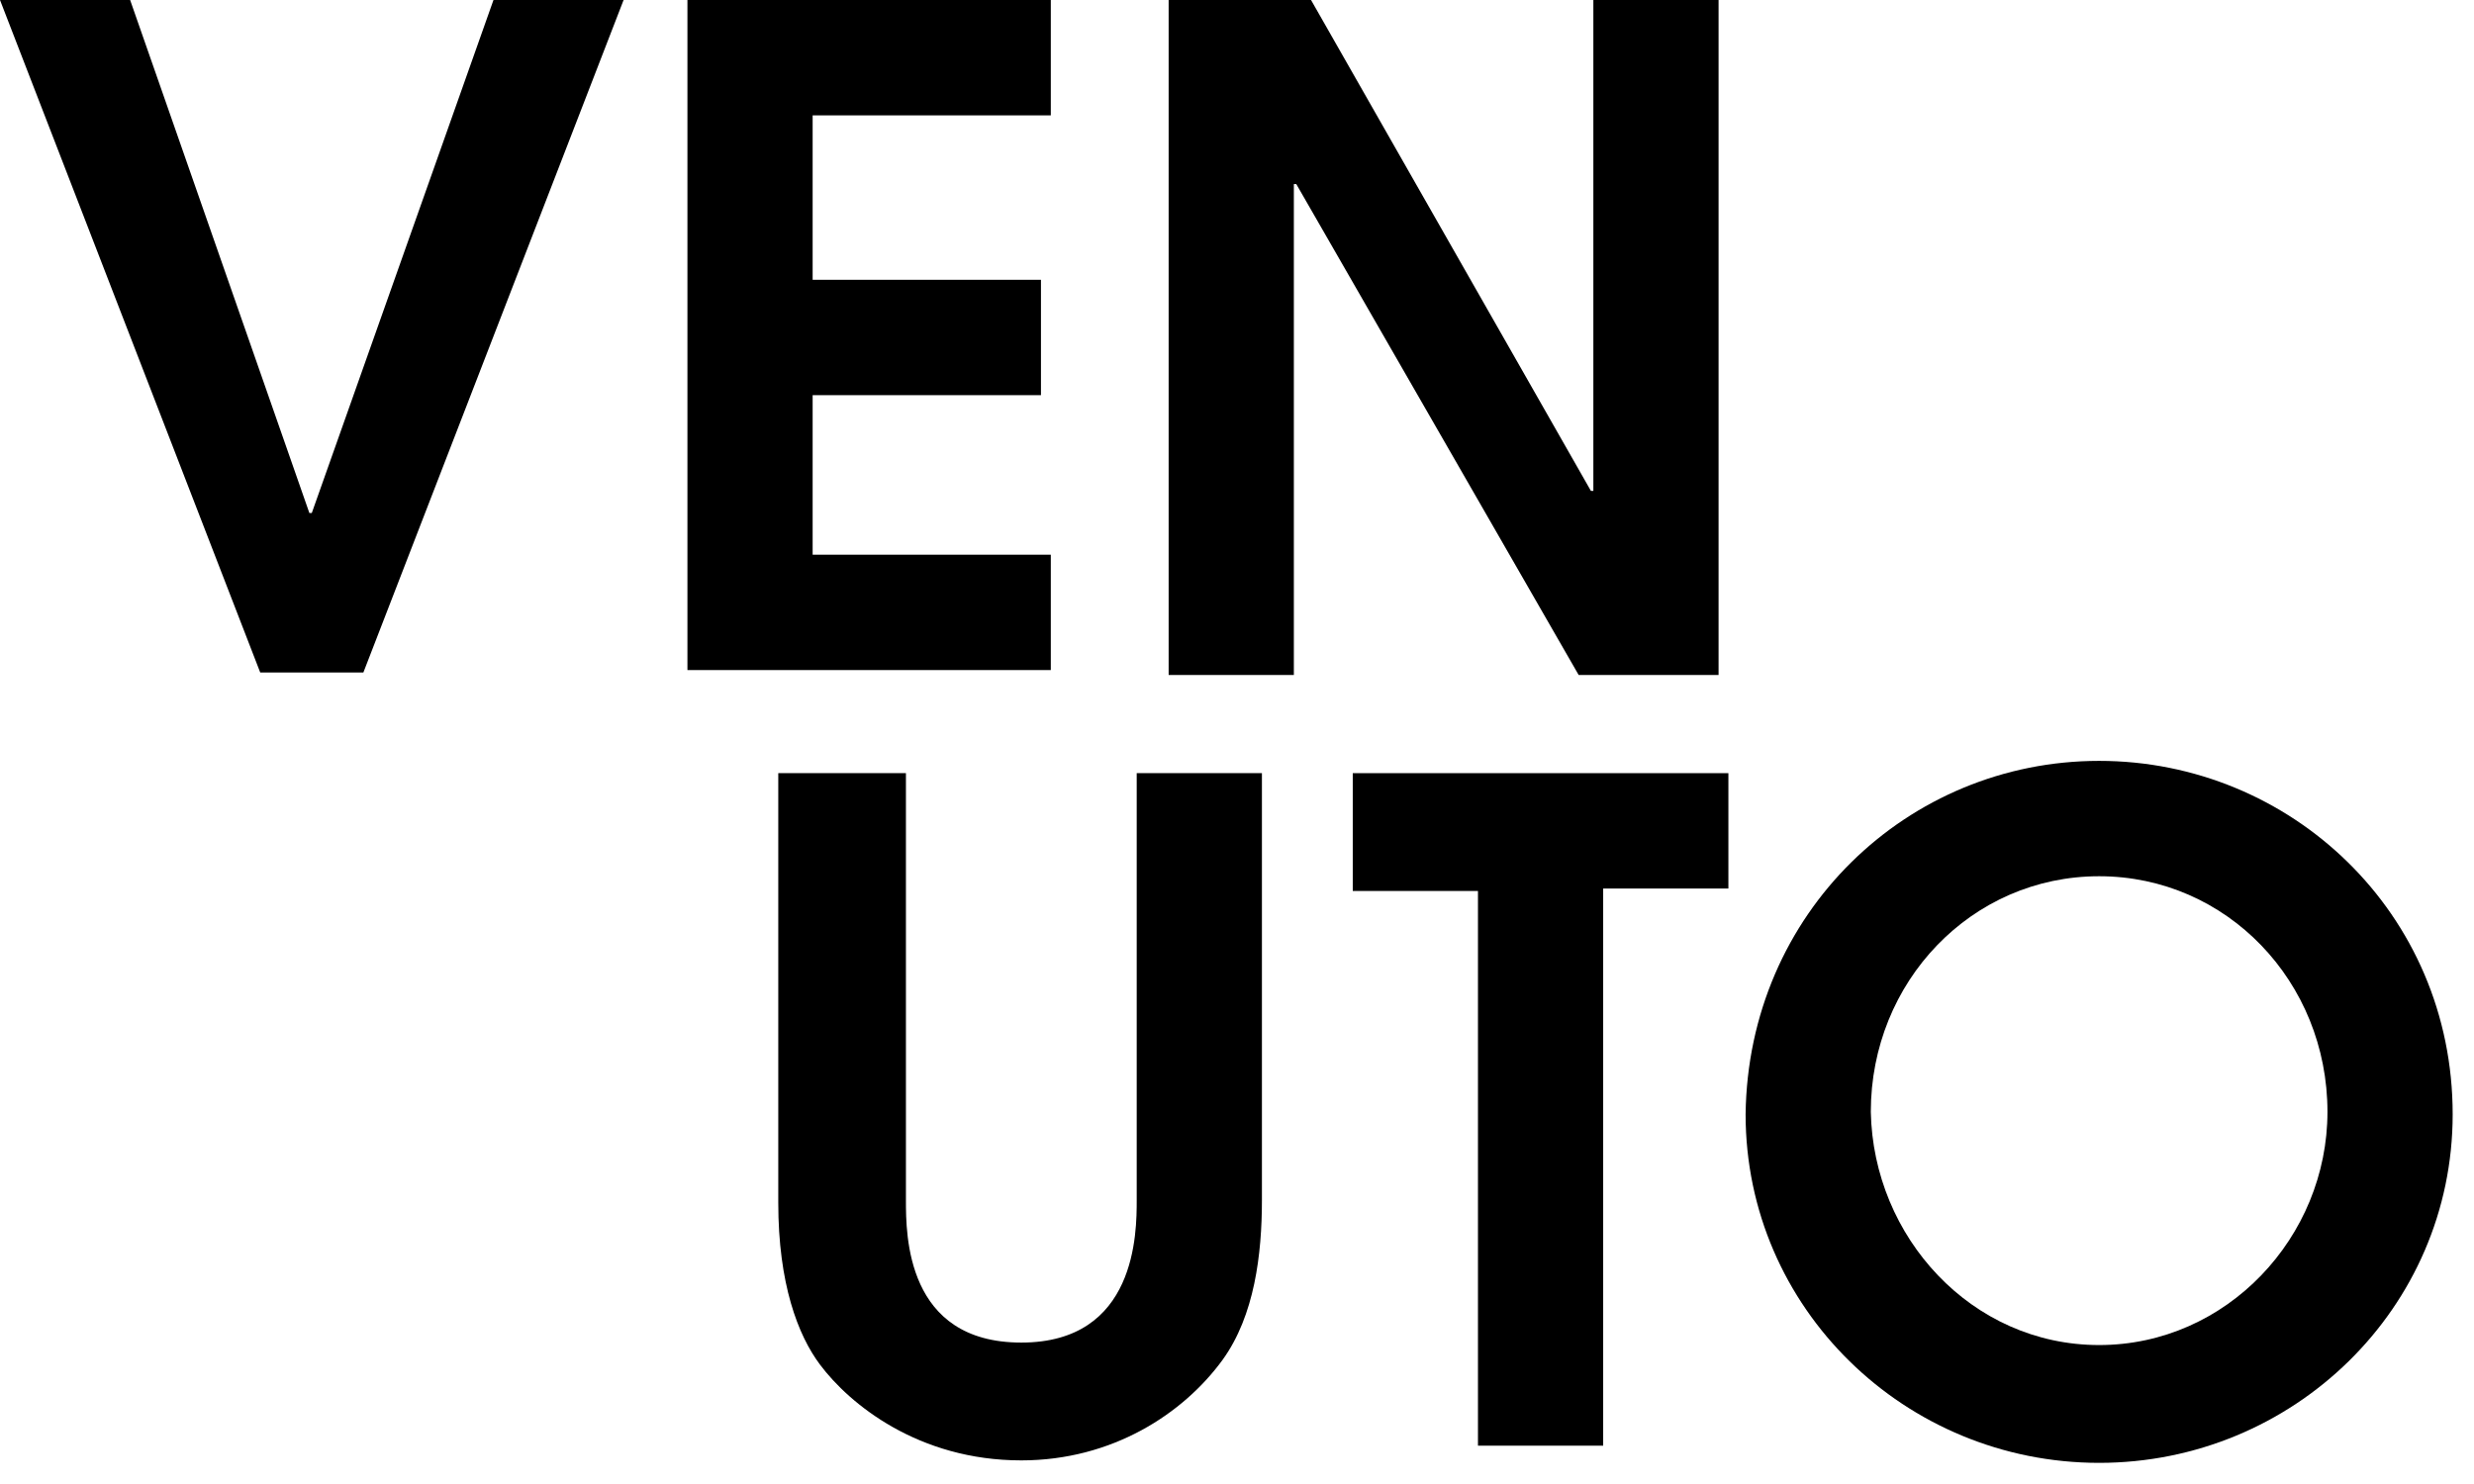
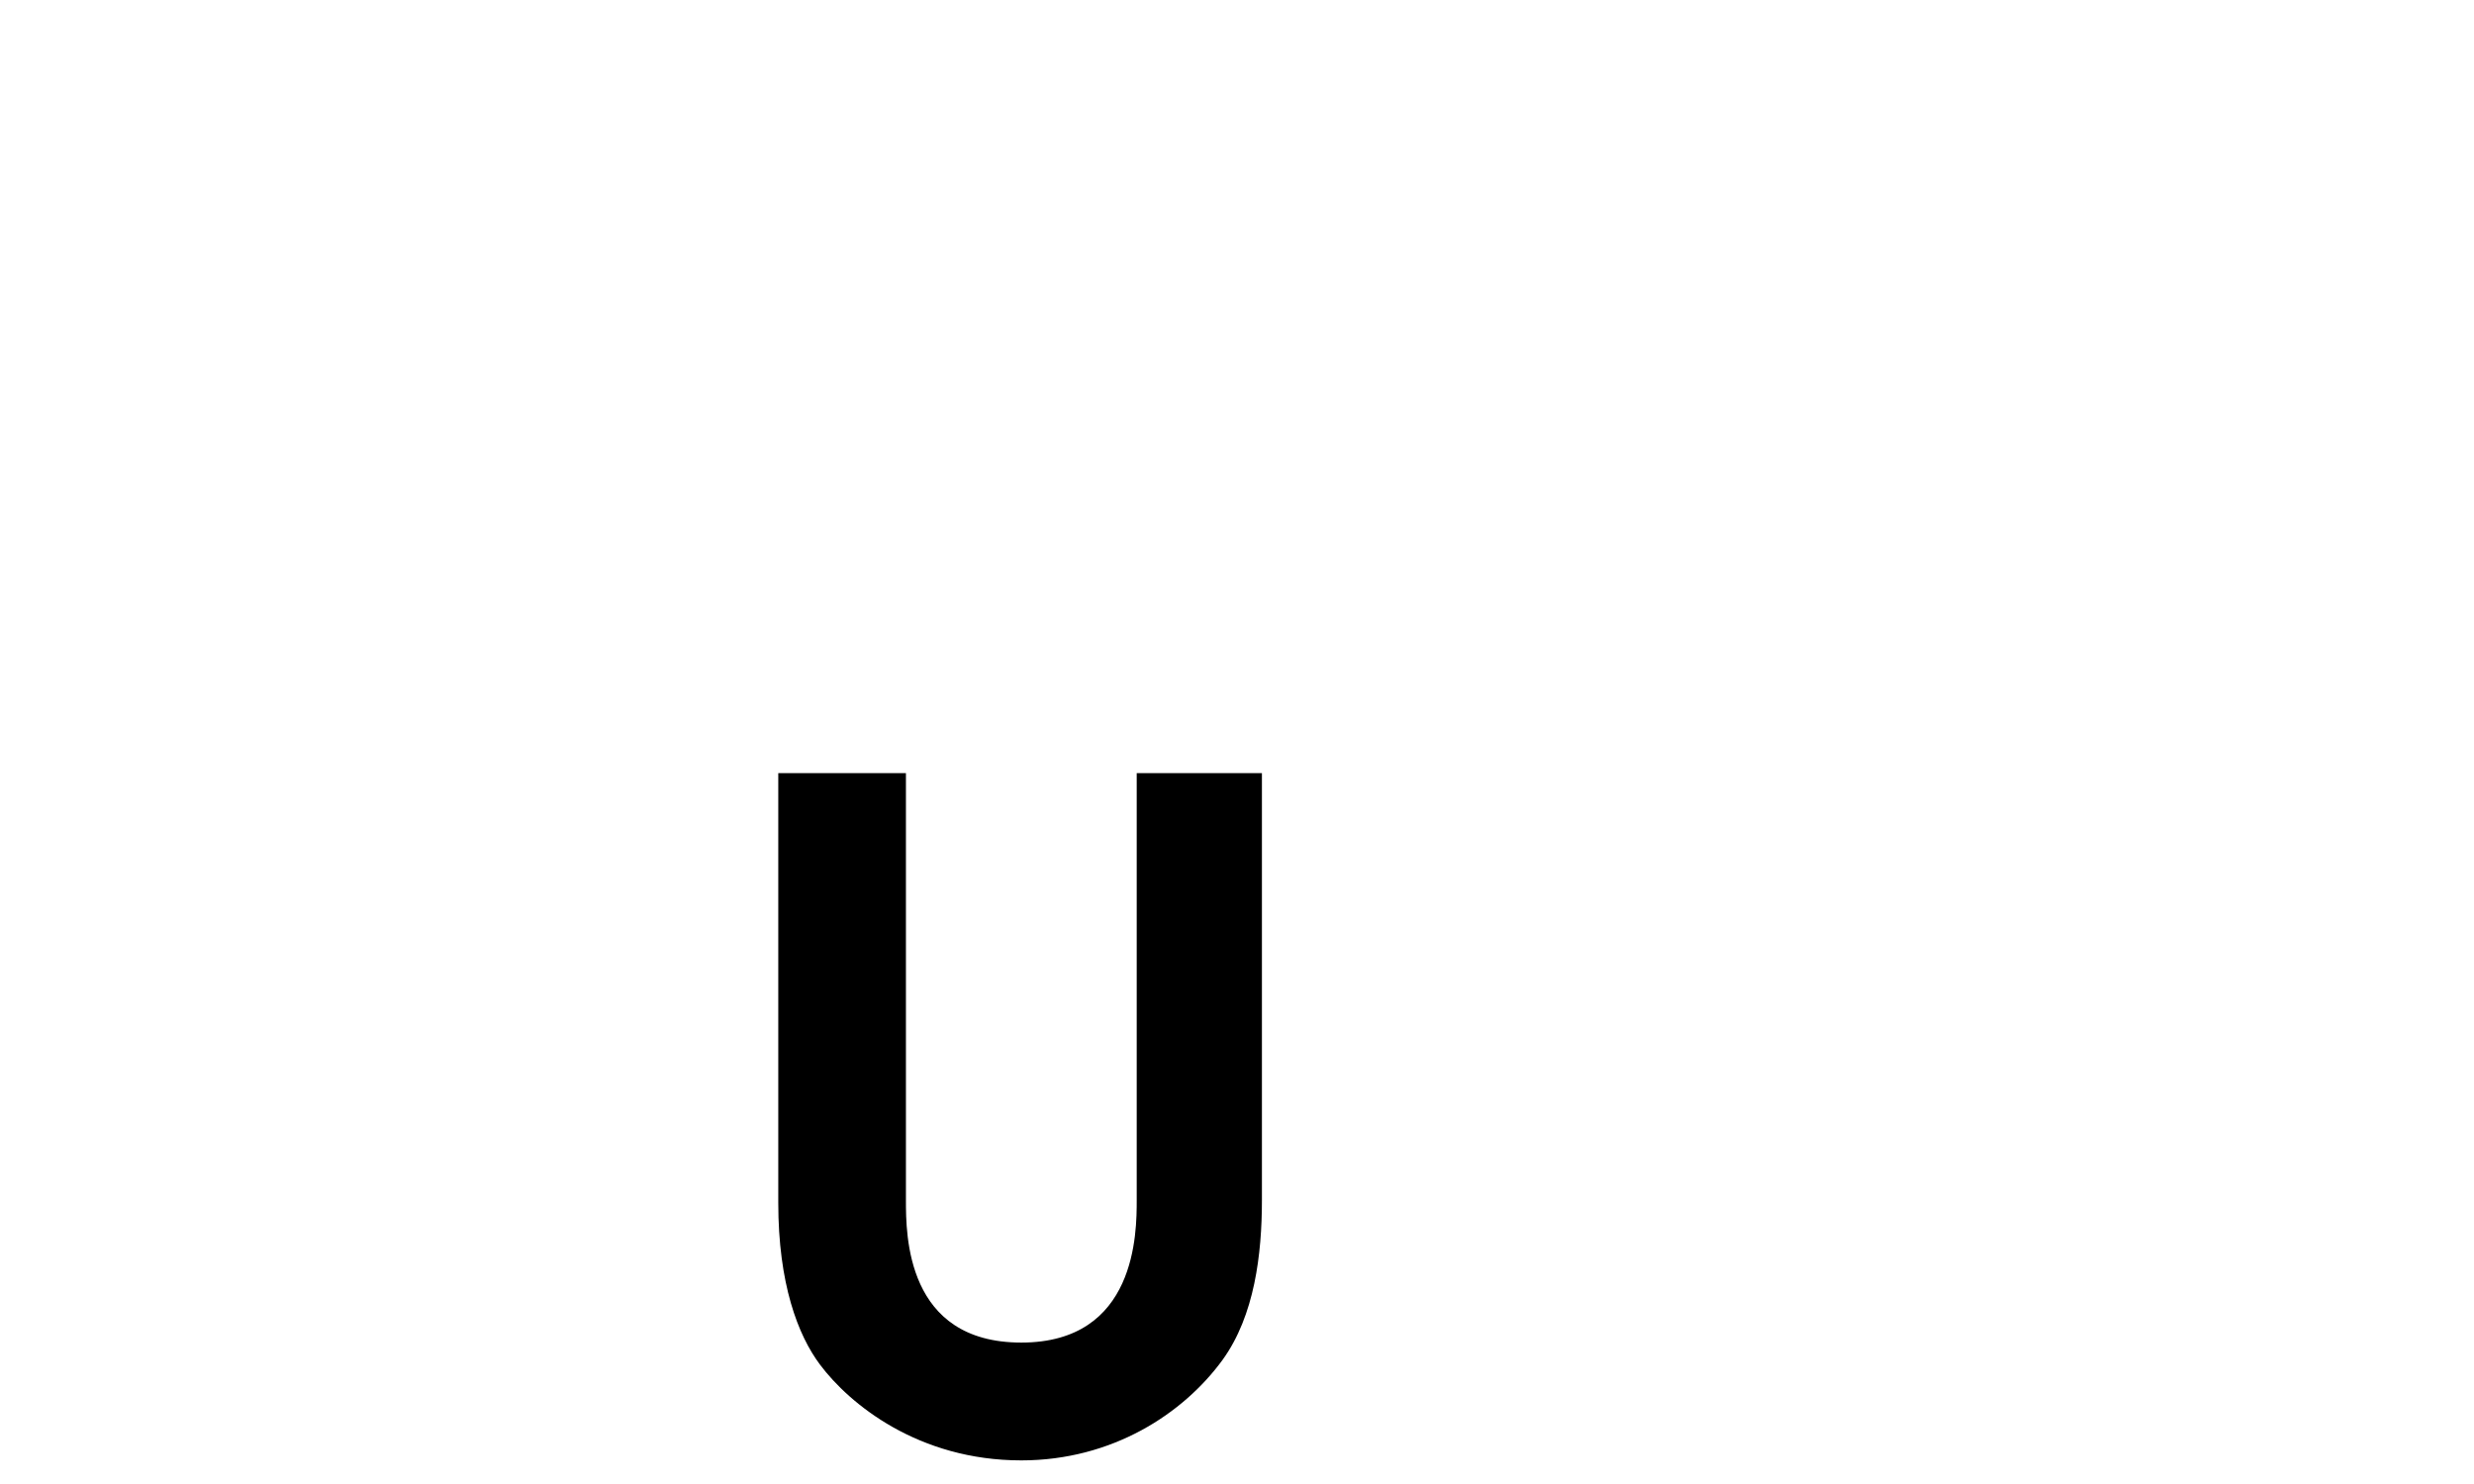
<svg xmlns="http://www.w3.org/2000/svg" width="95" height="57" viewBox="0 0 95 57" fill="none">
-   <path d="M0 -1.0467e-06L4.997 -8.28293e-07L11.879 19.703L11.973 19.703L18.949 -2.18405e-07L23.946 0L13.953 25.831L9.993 25.831L0 -1.0467e-06Z" fill="black" />
-   <path d="M26.397 -6.09888e-07L40.35 0L40.35 4.431L31.205 4.431L31.205 10.747L39.972 10.747L39.972 15.178L31.205 15.178L31.205 21.306L40.35 21.306L40.35 25.737L26.397 25.737L26.397 -6.09888e-07Z" fill="black" />
-   <path d="M44.875 -9.23073e-07L50.343 -6.84063e-07L61.09 18.855L61.184 18.855L61.184 -2.10164e-07L65.992 0L65.992 25.925L60.619 25.925L49.777 7.071L49.683 7.071L49.683 25.925L44.875 25.925L44.875 -9.23073e-07Z" fill="black" />
  <path d="M34.787 29.696L34.787 46.1C34.787 47.42 34.787 51.568 39.218 51.568C43.649 51.568 43.649 47.326 43.649 46.1L43.649 29.696L48.457 29.696L48.457 46.1C48.457 48.174 48.174 50.531 46.949 52.228C45.44 54.302 42.706 56.093 39.218 56.093C35.259 56.093 32.619 53.925 31.488 52.416C30.639 51.285 29.885 49.305 29.885 46.194L29.885 29.696L34.787 29.696Z" fill="black" />
-   <path d="M56.753 34.222L51.945 34.222L51.945 29.697L66.369 29.697L66.369 34.128L61.561 34.128L61.561 55.528L56.753 55.528L56.753 34.222V34.222Z" fill="black" />
-   <path d="M80.605 29.225C87.959 29.225 94.181 35.07 94.181 42.801C94.181 50.248 88.053 56.188 80.605 56.188C73.157 56.188 67.03 50.248 67.03 42.801C67.124 35.07 73.252 29.225 80.605 29.225ZM80.605 51.663C85.507 51.663 89.373 47.514 89.373 42.706C89.373 37.71 85.507 33.656 80.605 33.656C75.703 33.656 71.838 37.71 71.838 42.706C71.932 47.514 75.703 51.663 80.605 51.663Z" fill="black" />
</svg>